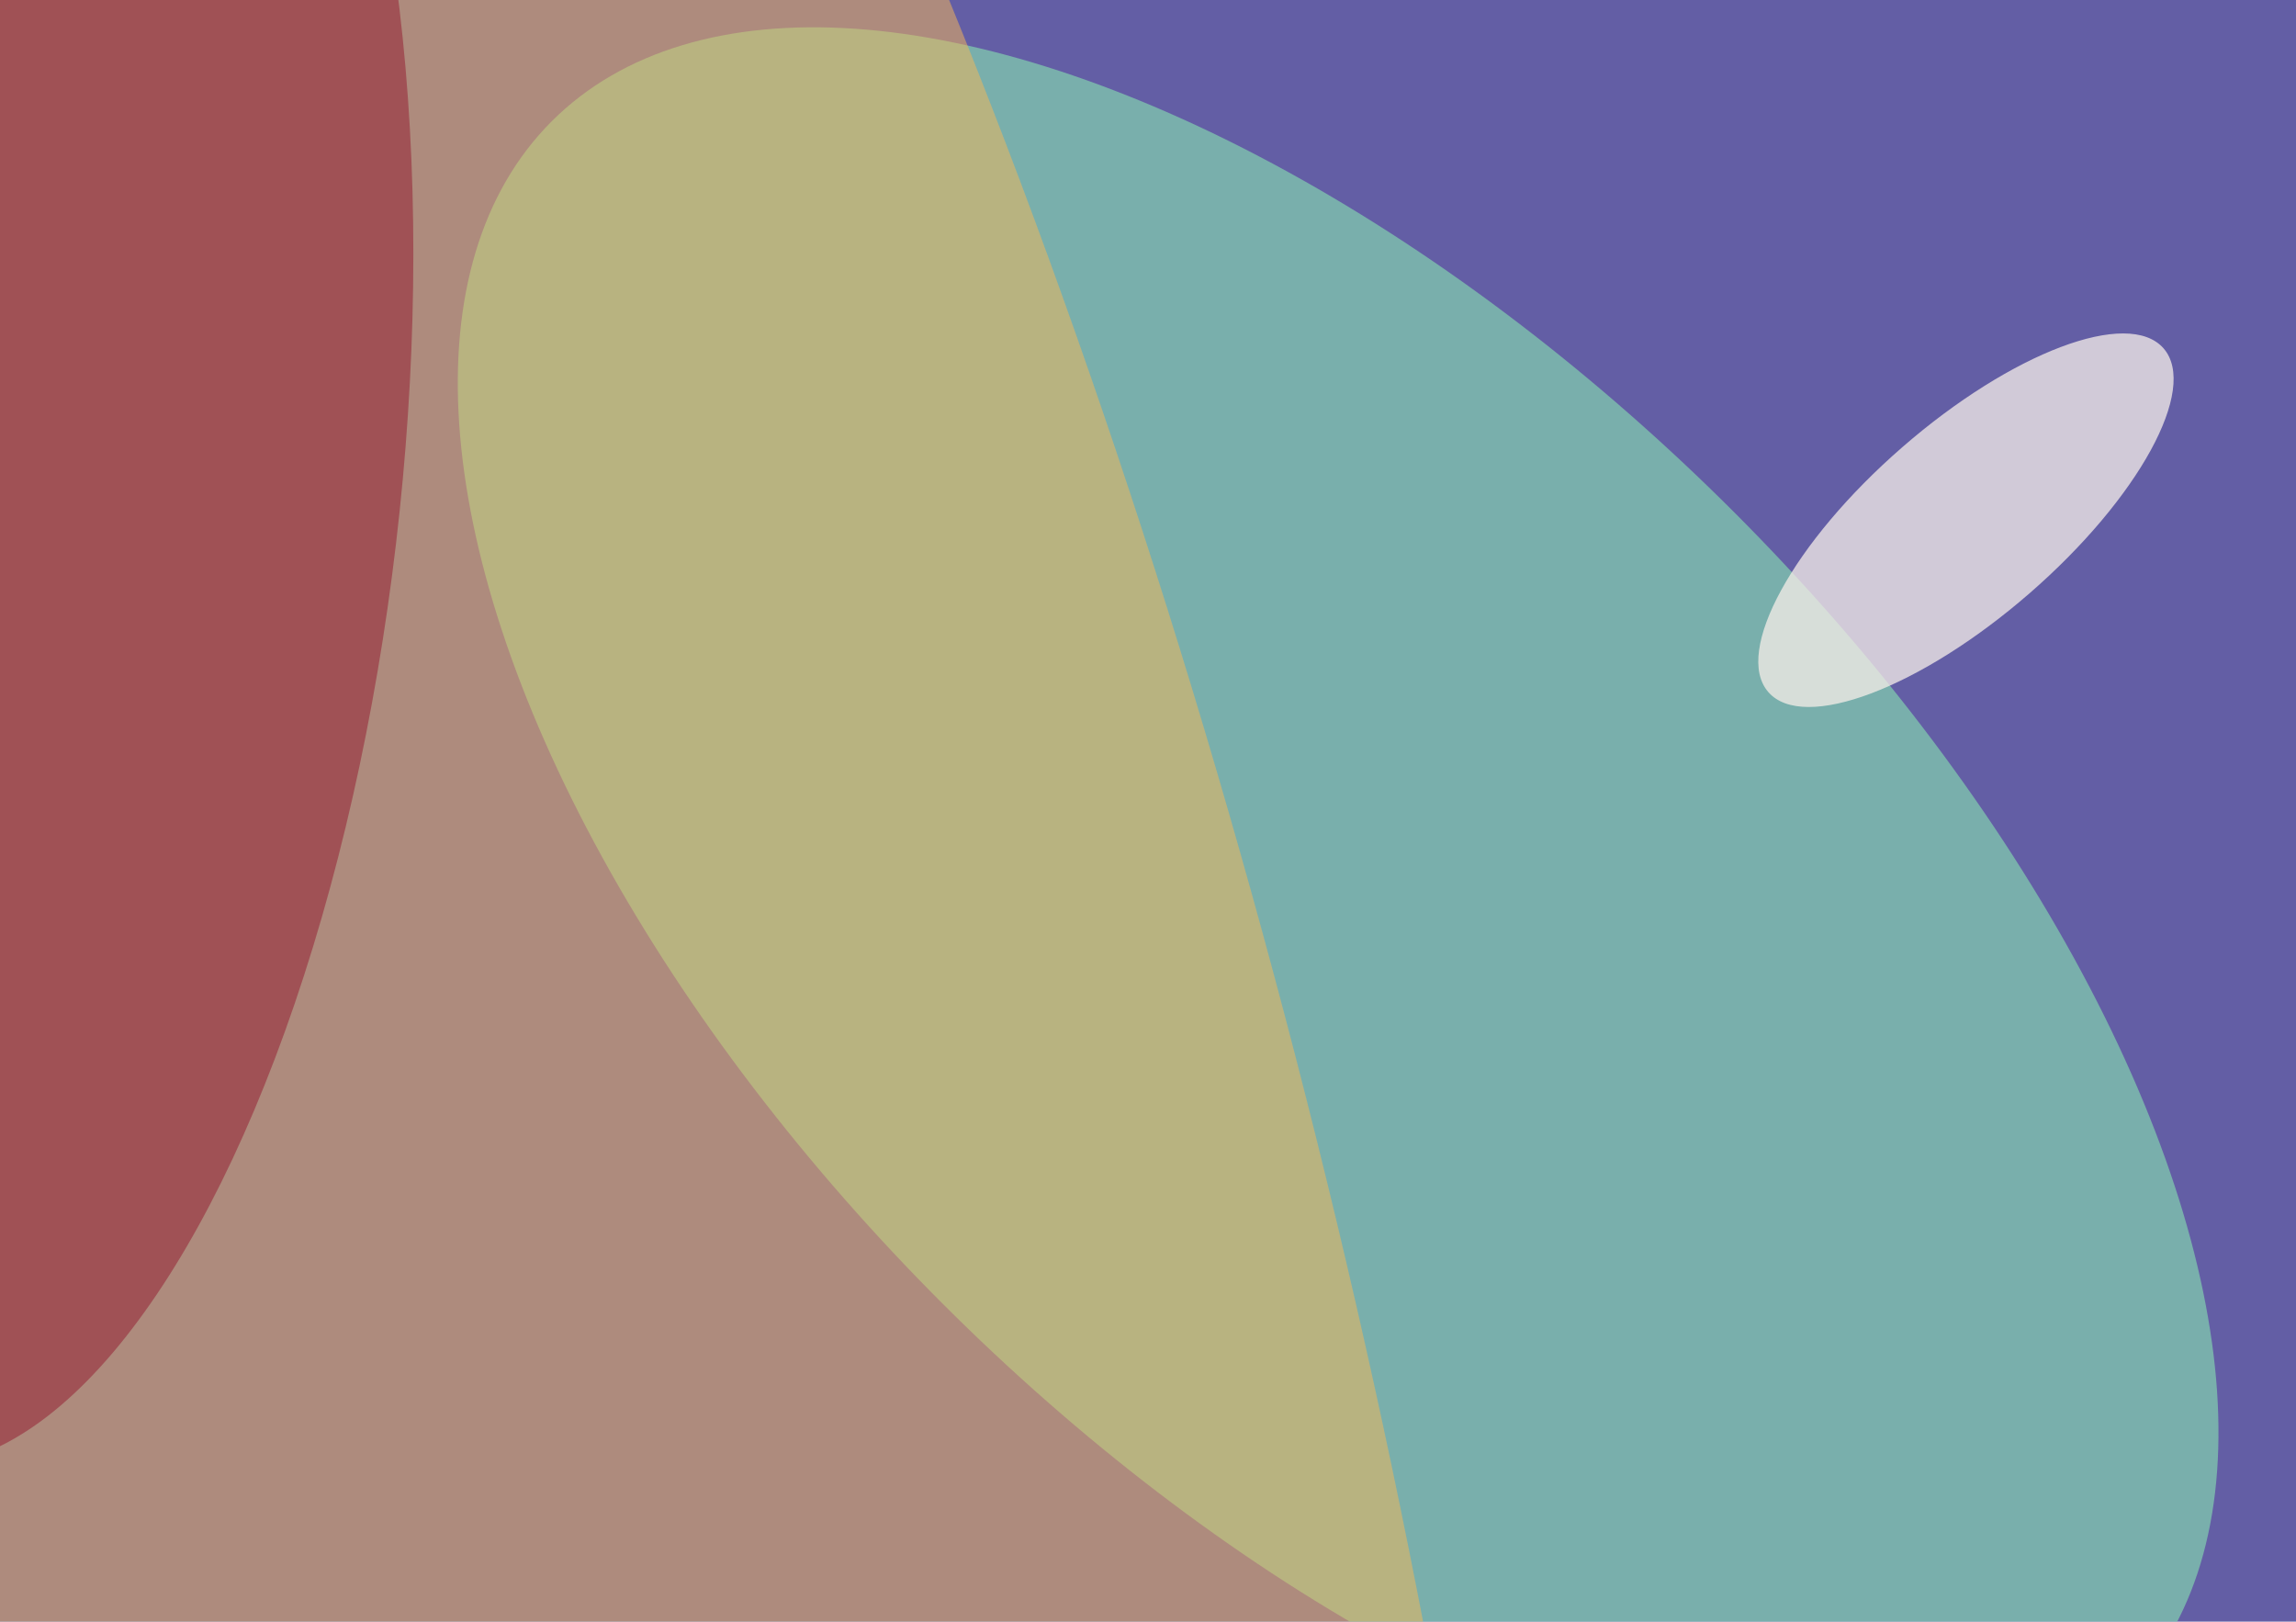
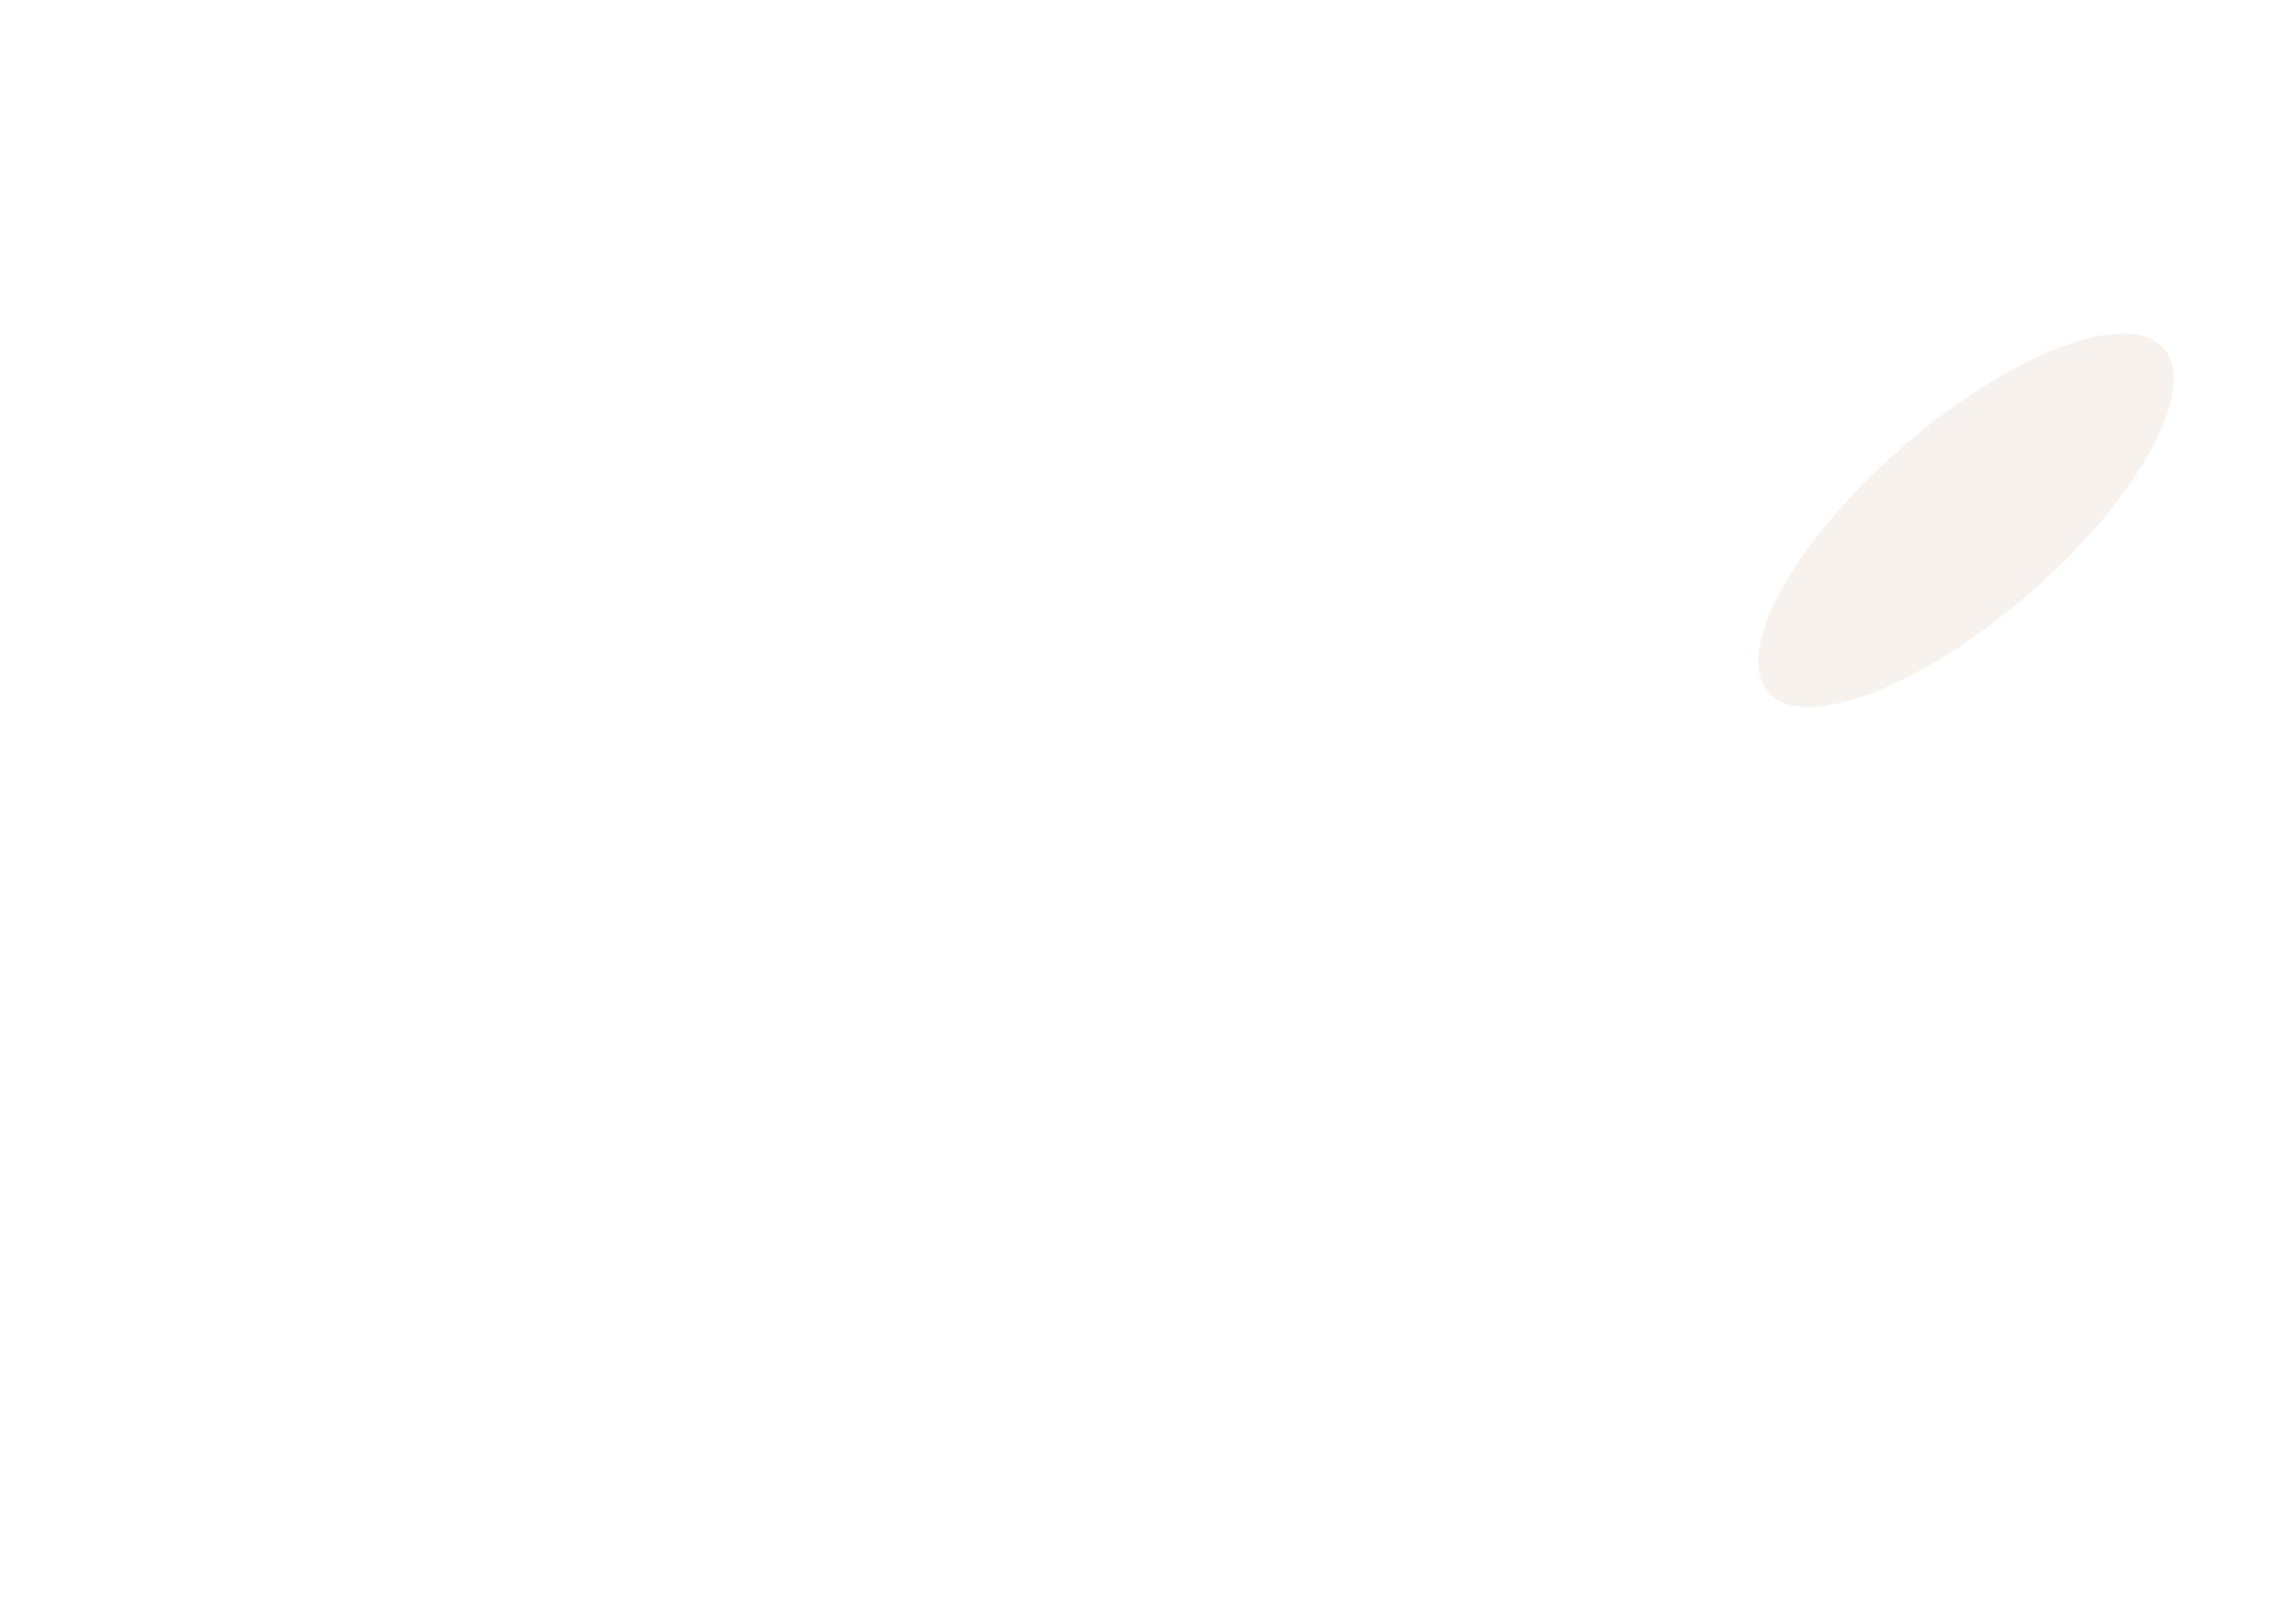
<svg xmlns="http://www.w3.org/2000/svg" width="640px" height="452px">
-   <rect width="640" height="452" fill="rgb(99,94,165)" />
-   <ellipse cx="373" cy="253" rx="310" ry="156" transform="rotate(45,373,253)" fill="rgba(133,215,175,0.663)" />
-   <ellipse cx="167" cy="367" rx="731" ry="206" transform="rotate(76,167,367)" fill="rgba(246,183,86,0.51)" />
-   <ellipse cx="2" cy="131" rx="279" ry="110" transform="rotate(96,2,131)" fill="rgba(159,78,83,0.949)" />
  <ellipse cx="548" cy="145" rx="73" ry="27" transform="rotate(139,548,145)" fill="rgba(245,237,232,0.753)" />
</svg>